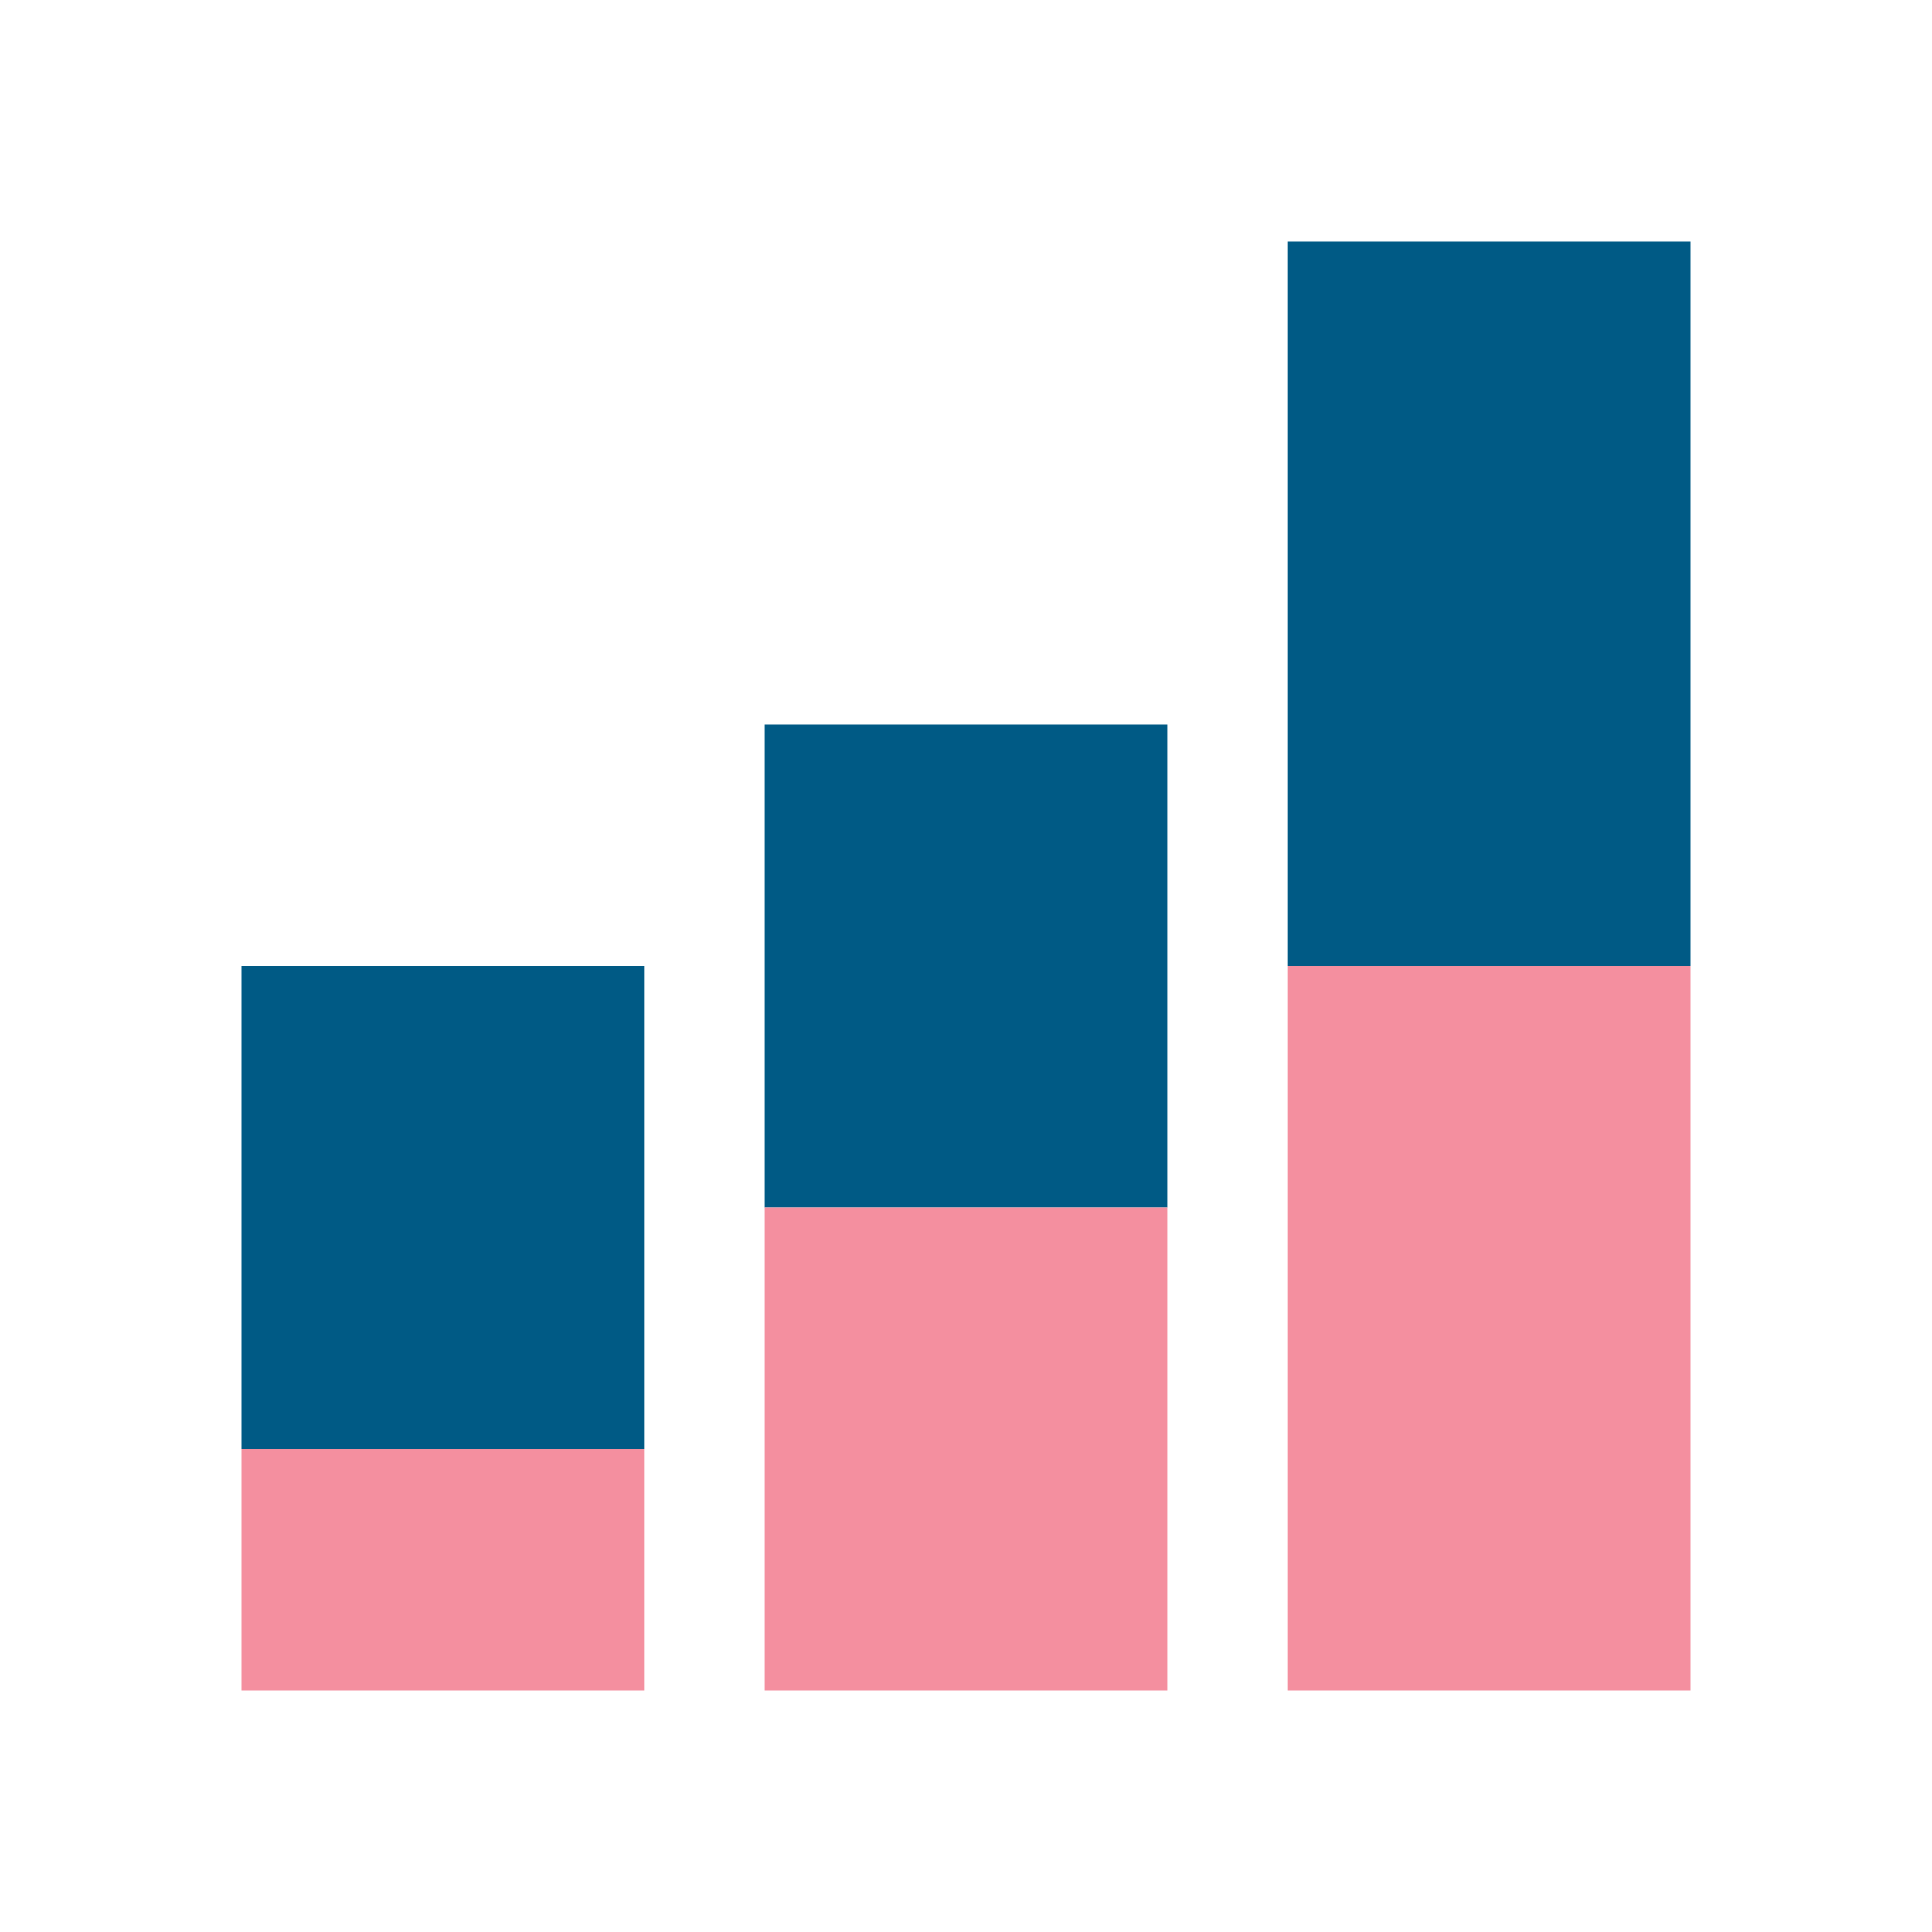
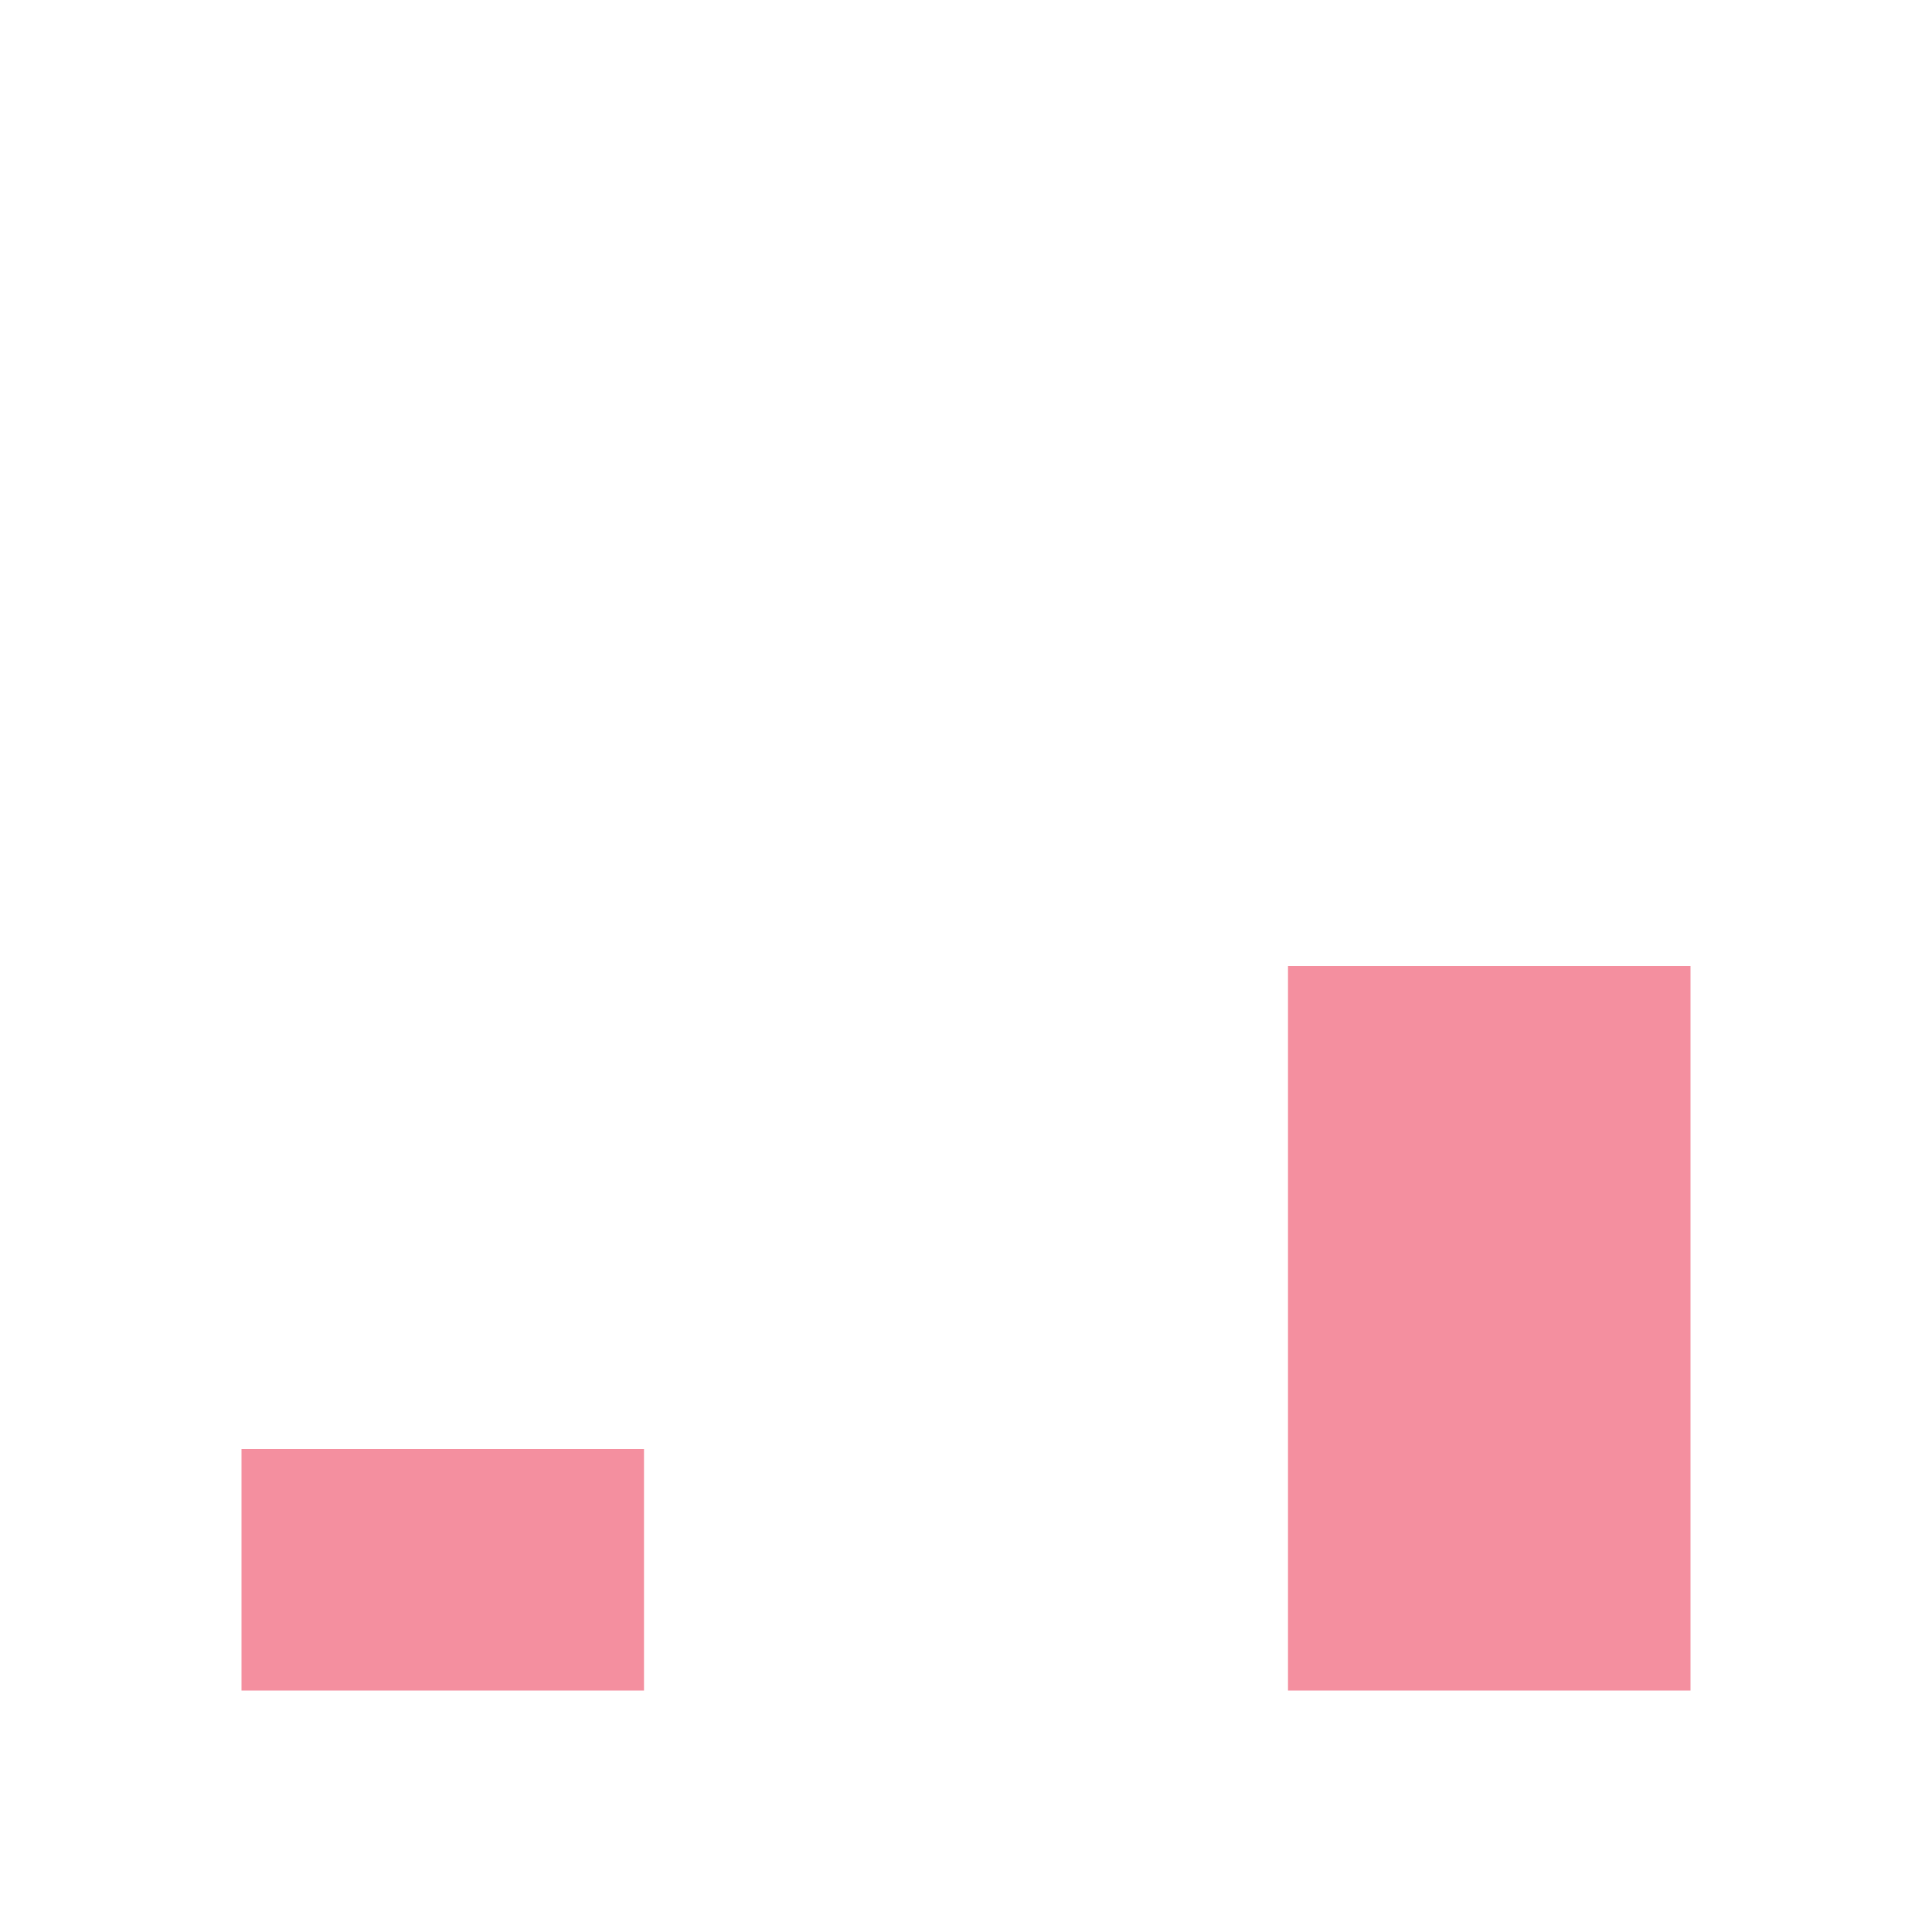
<svg xmlns="http://www.w3.org/2000/svg" width="48" height="48" fill="none" viewBox="0 0 48 48">
-   <path fill="#005A85" fill-rule="evenodd" d="M32 6h10v18H32V6ZM19 18h10v12H19V18Zm-3 6H6v12h10V24Z" clip-rule="evenodd" />
-   <path fill="#F48F9F" fill-rule="evenodd" d="M42 24H32v18h10V24Zm-23 6h10v12H19V30ZM6 36h10v6H6v-6Z" clip-rule="evenodd" />
+   <path fill="#F48F9F" fill-rule="evenodd" d="M42 24H32v18h10V24Zm-23 6h10v12V30ZM6 36h10v6H6v-6Z" clip-rule="evenodd" />
</svg>